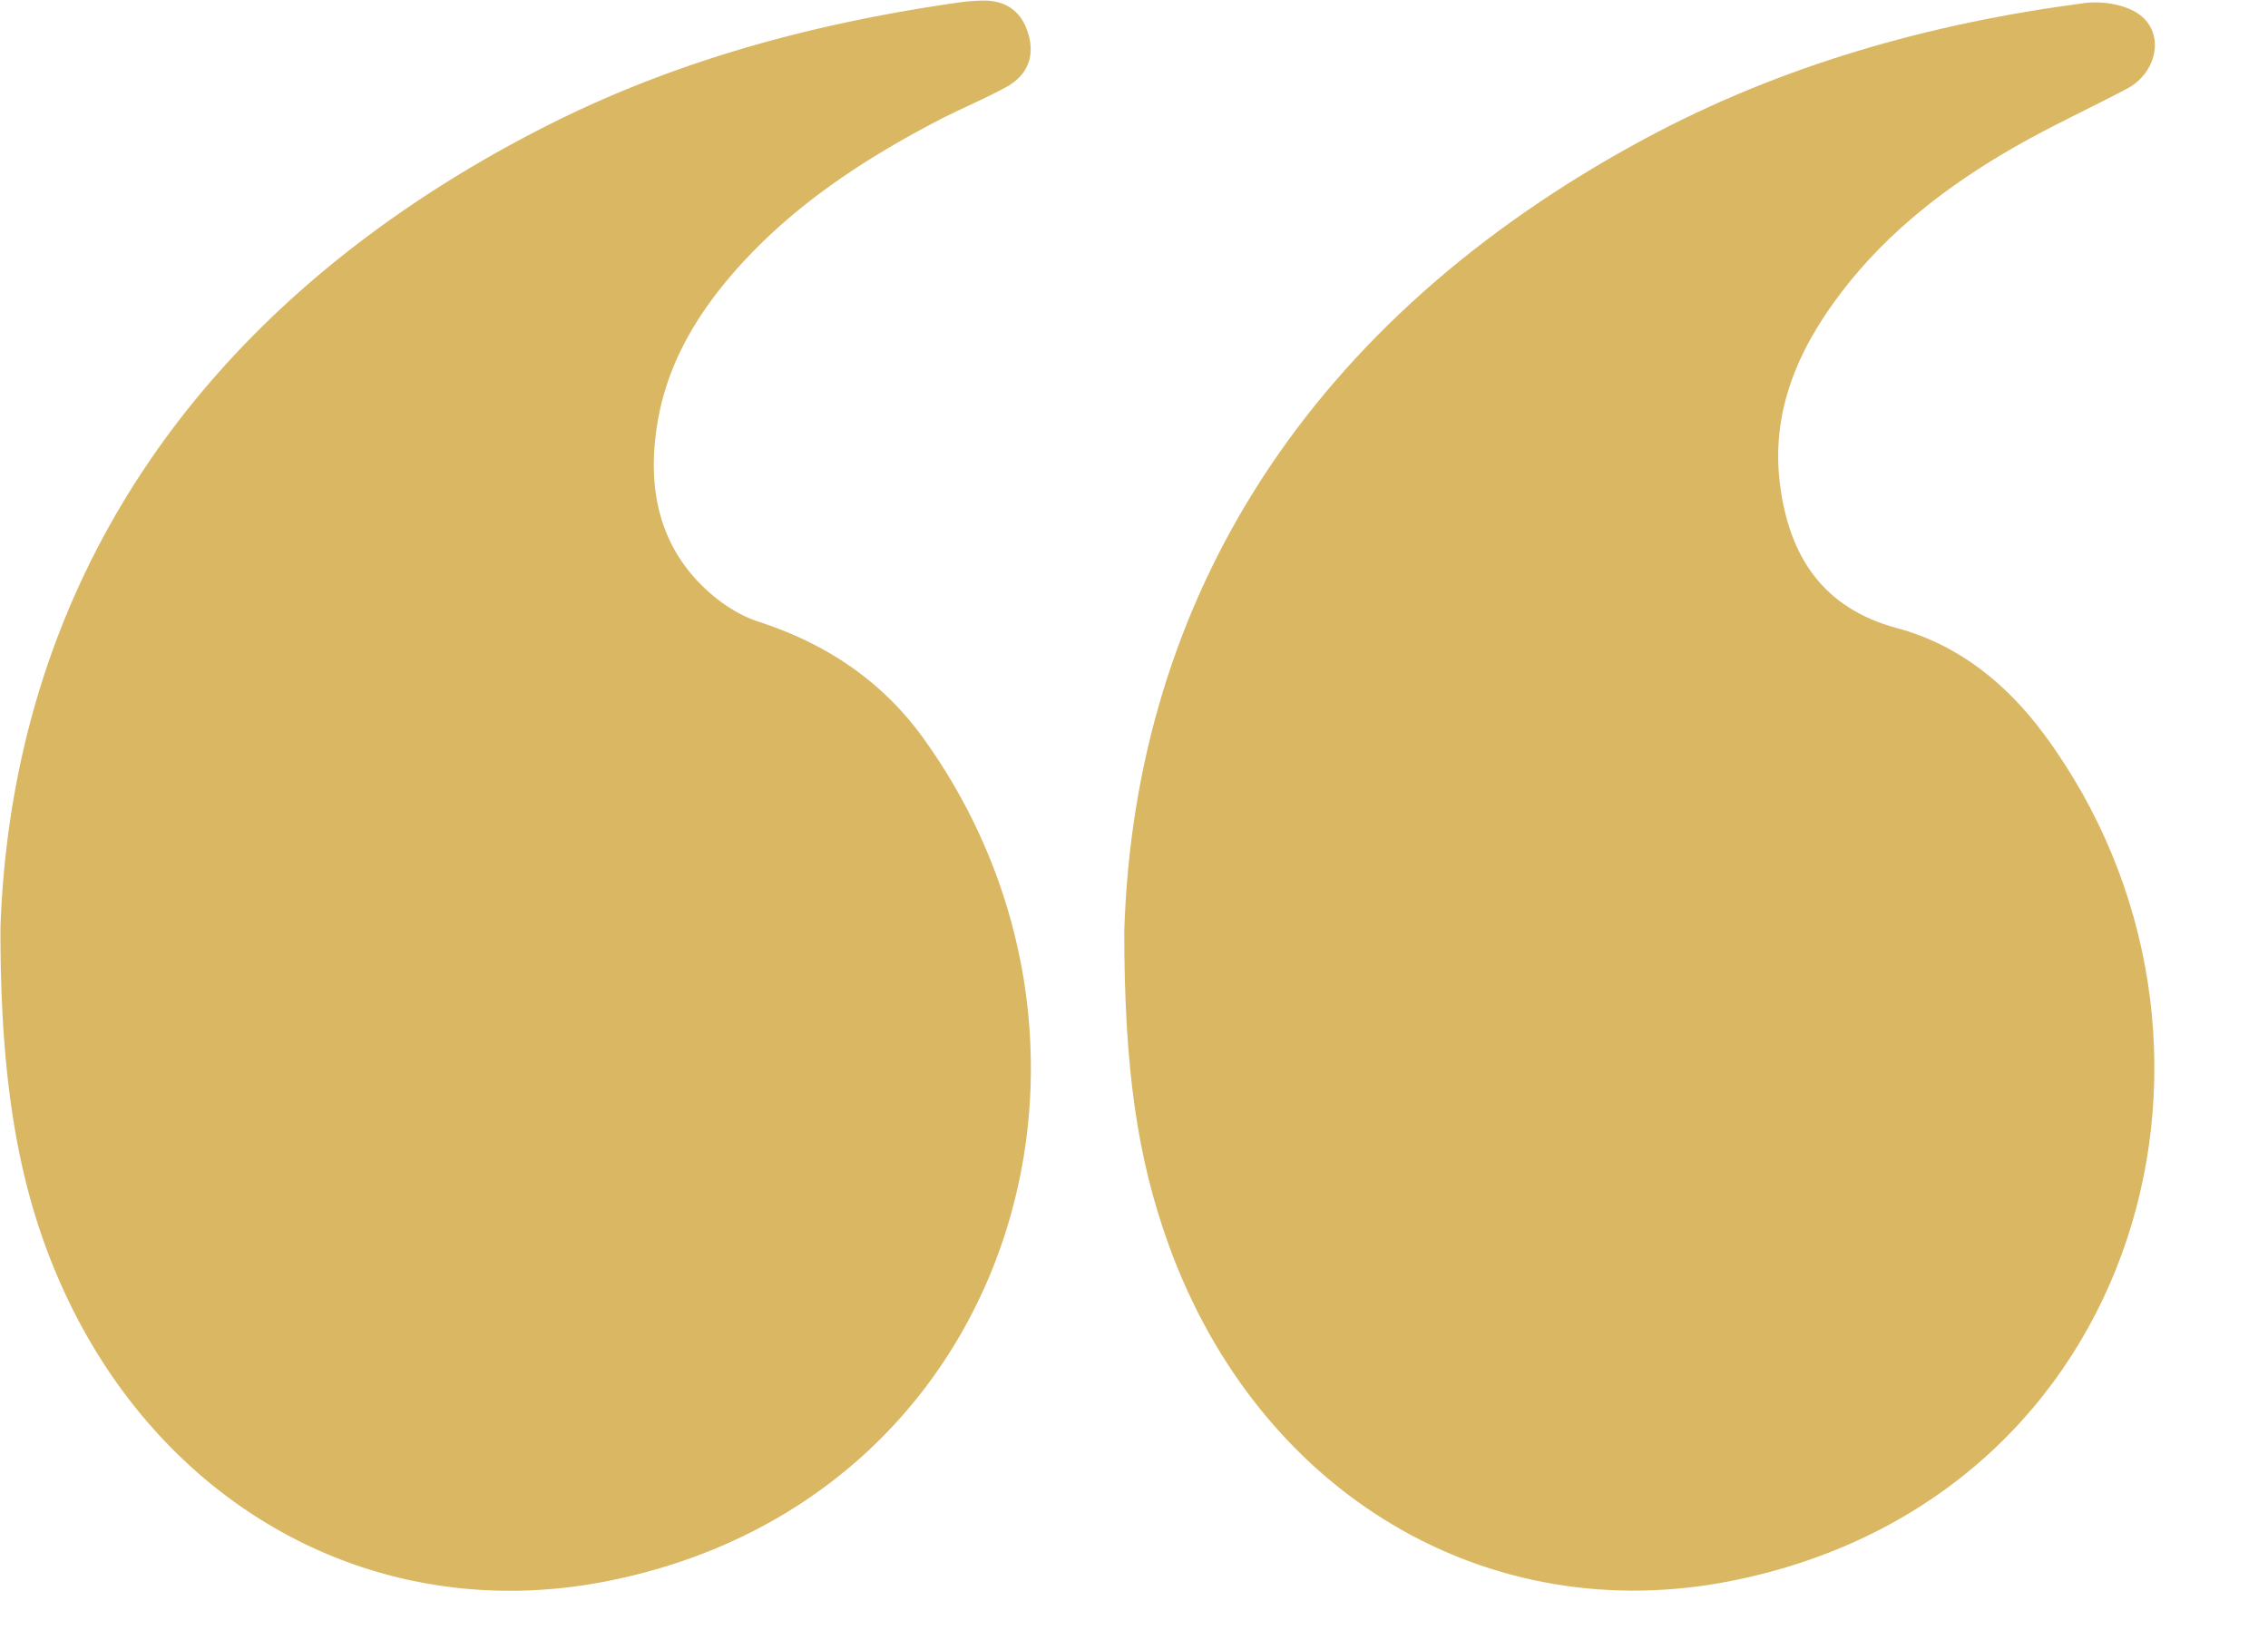
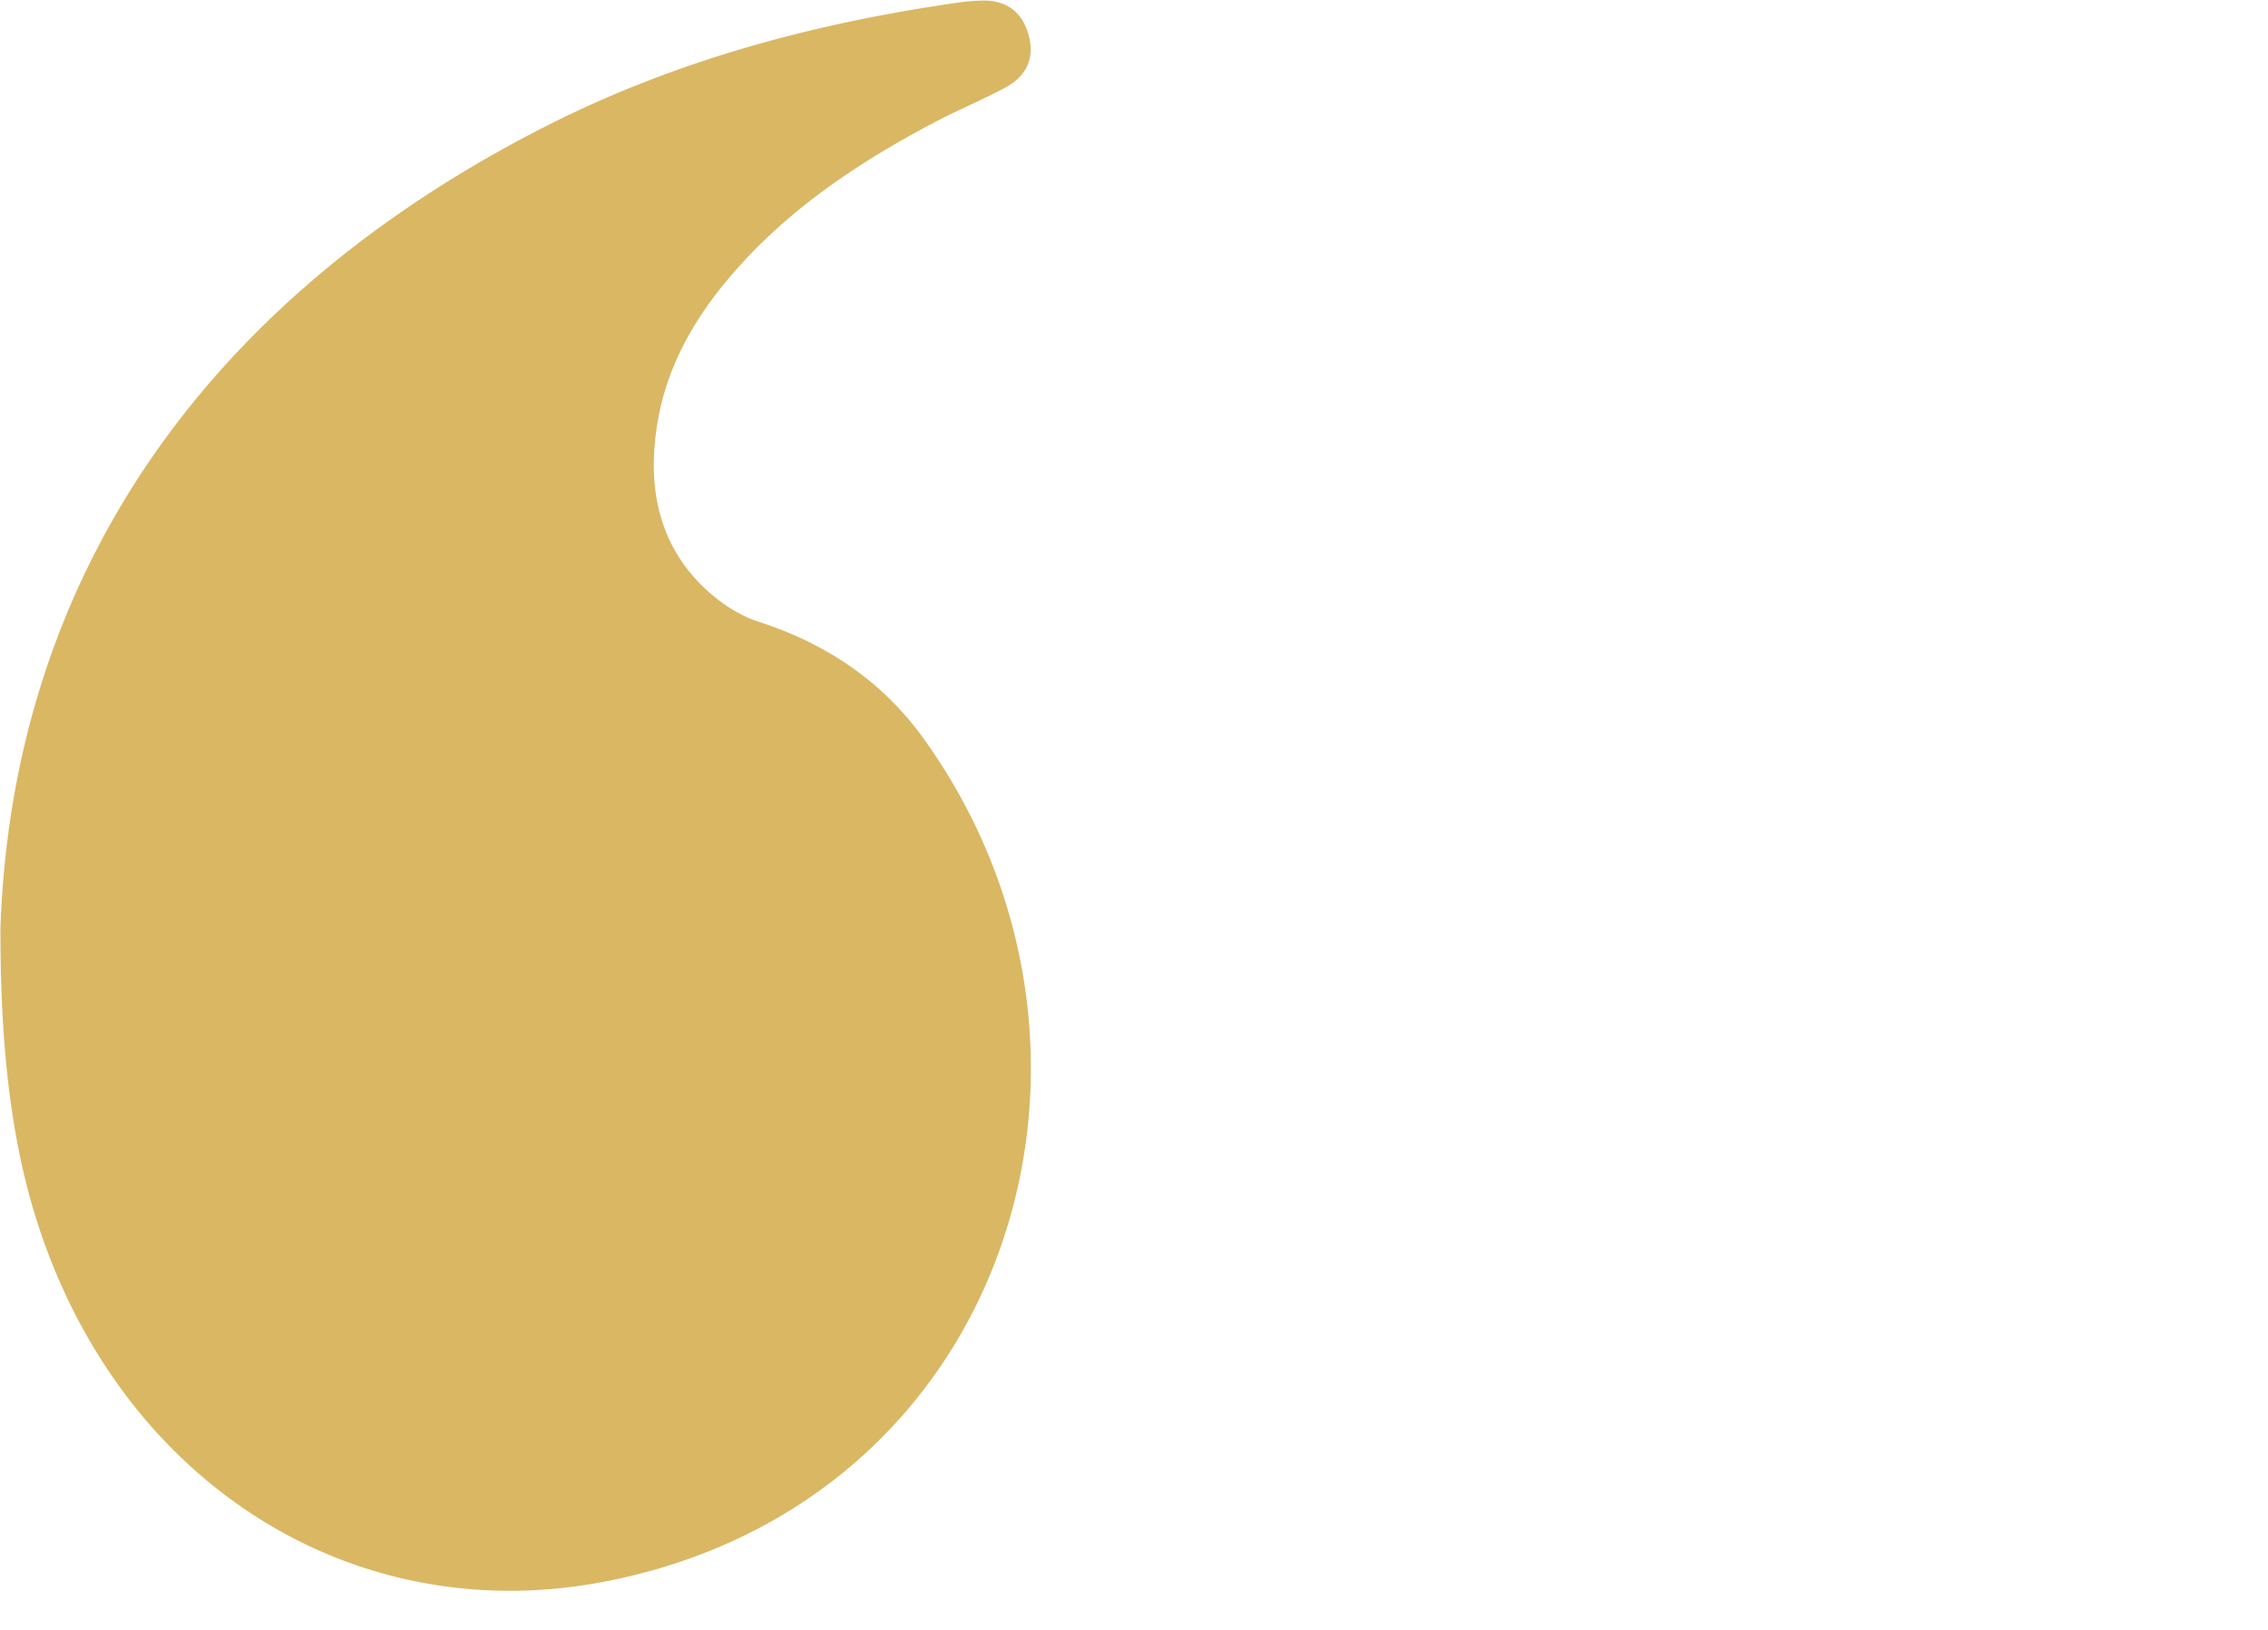
<svg xmlns="http://www.w3.org/2000/svg" data-name="Layer 2" fill="#000000" height="363.3" preserveAspectRatio="xMidYMid meet" version="1" viewBox="15.9 78.7 505.3 363.3" width="505.3" zoomAndPan="magnify">
  <g id="change1_1">
-     <path d="M16.001,285.399c2.67-76.557,43.997-139.049,121.167-178.401,29.012-14.795,60.088-23.13,92.226-27.726a43.925,43.925,0,0,1,5.425-.44c5.352-.095,8.817,2.545,10.242,7.635,1.454,5.193-.524,9.222-5.099,11.702-5.133,2.782-10.567,5.002-15.736,7.723-17.429,9.176-33.633,20.006-46.386,35.324-7.741,9.297-13.466,19.633-15.461,31.717-1.986,12.025-.575,23.721,7.215,33.288,3.856,4.736,9.525,9.14,15.249,10.992,15.227,4.927,27.692,13.325,36.878,26.124,49.804,69.39,19.392,169.842-70.464,187.669C97.484,441.674,47.345,412.209,26.731,358.252,19.694,339.833,15.928,318.041,16.001,285.399Z" fill="#dab763" />
+     <path d="M16.001,285.399c2.67-76.557,43.997-139.049,121.167-178.401,29.012-14.795,60.088-23.13,92.226-27.726a43.925,43.925,0,0,1,5.425-.44c5.352-.095,8.817,2.545,10.242,7.635,1.454,5.193-.524,9.222-5.099,11.702-5.133,2.782-10.567,5.002-15.736,7.723-17.429,9.176-33.633,20.006-46.386,35.324-7.741,9.297-13.466,19.633-15.461,31.717-1.986,12.025-.575,23.721,7.215,33.288,3.856,4.736,9.525,9.14,15.249,10.992,15.227,4.927,27.692,13.325,36.878,26.124,49.804,69.39,19.392,169.842-70.464,187.669C97.484,441.674,47.345,412.209,26.731,358.252,19.694,339.833,15.928,318.041,16.001,285.399" fill="#dab763" />
  </g>
  <g id="change1_2">
-     <path d="M266.385,286.151C268.701,211.435,308.039,149.71,382.088,109.764c30.67-16.545,63.782-25.874,98.228-30.378,3.986-.521,9.177.305,12.276,2.588,5.715,4.21,3.873,12.955-2.782,16.473-8.369,4.424-17.006,8.369-25.204,13.083-14.61,8.4-27.89,18.547-38.257,32.042-9.768,12.715-15.997,26.781-13.861,43.198,2.058,15.817,9.429,27.431,26.077,31.902,13.733,3.688,24.467,12.447,32.787,23.707,49.838,67.447,22.254,169.868-69.136,188.47-54.91,11.176-105.932-19.356-125.966-74.841C269.257,336.64,266.375,316.582,266.385,286.151Z" fill="#dab763" />
-   </g>
+     </g>
</svg>